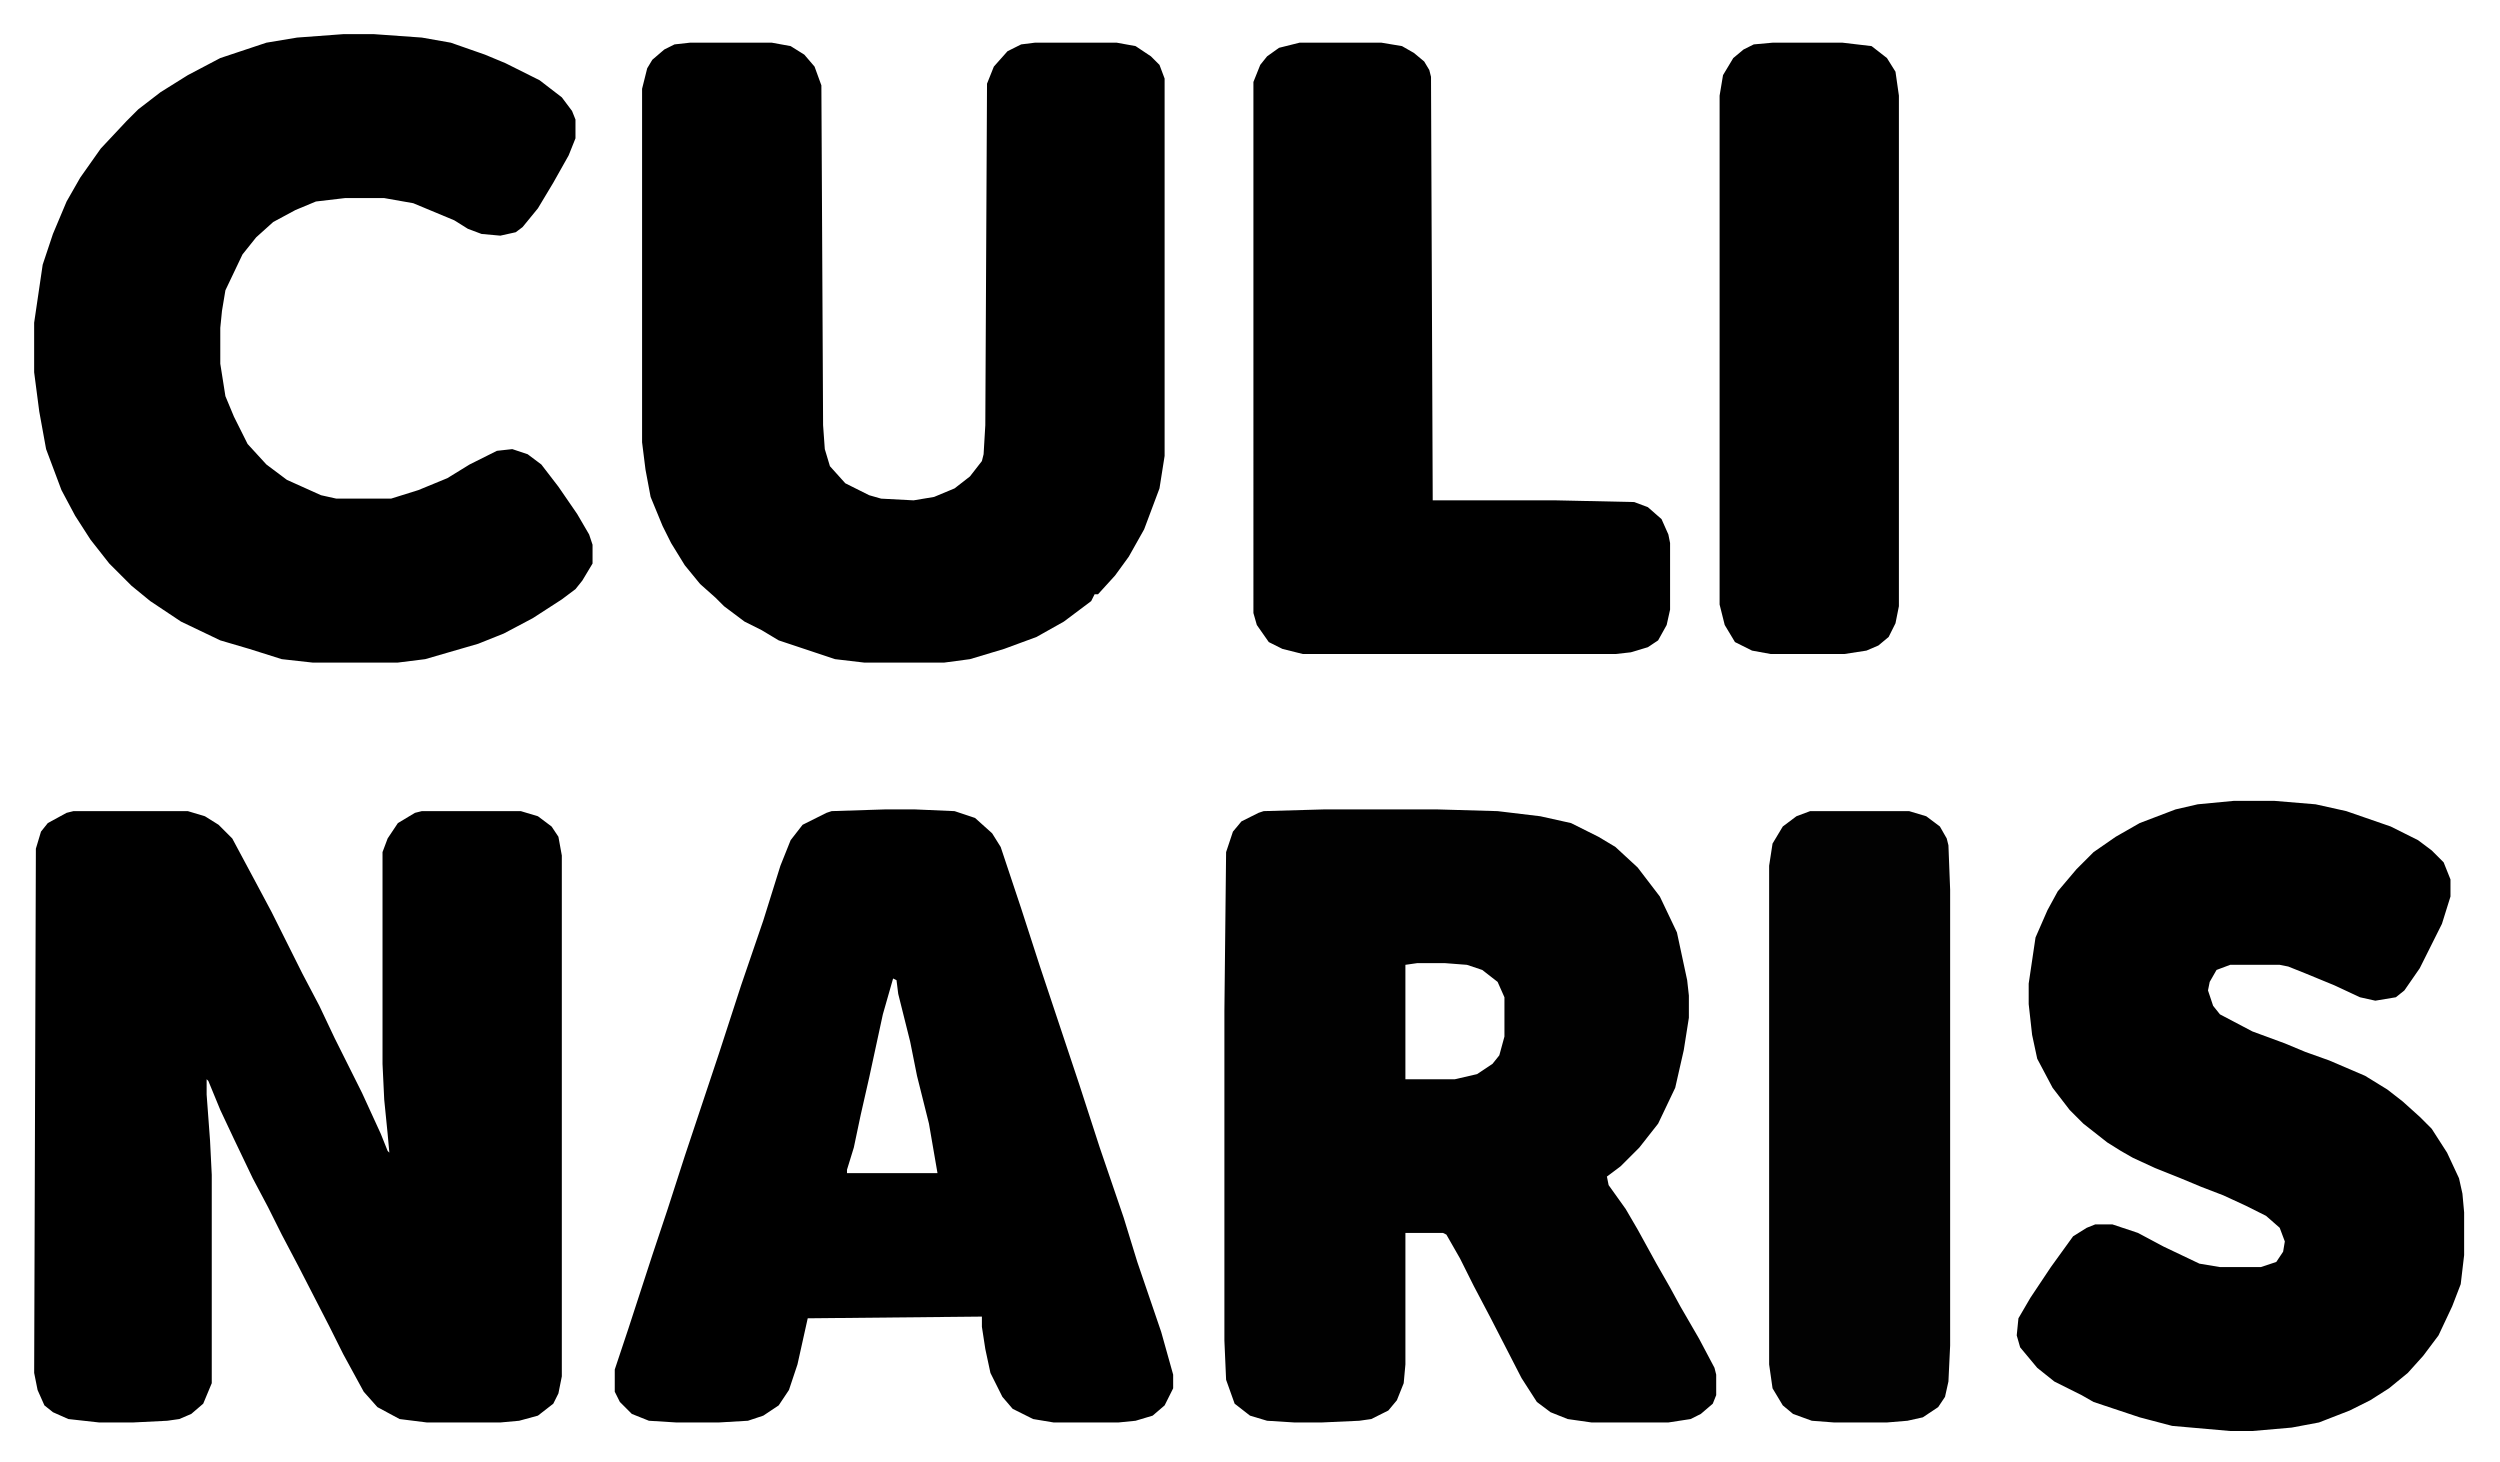
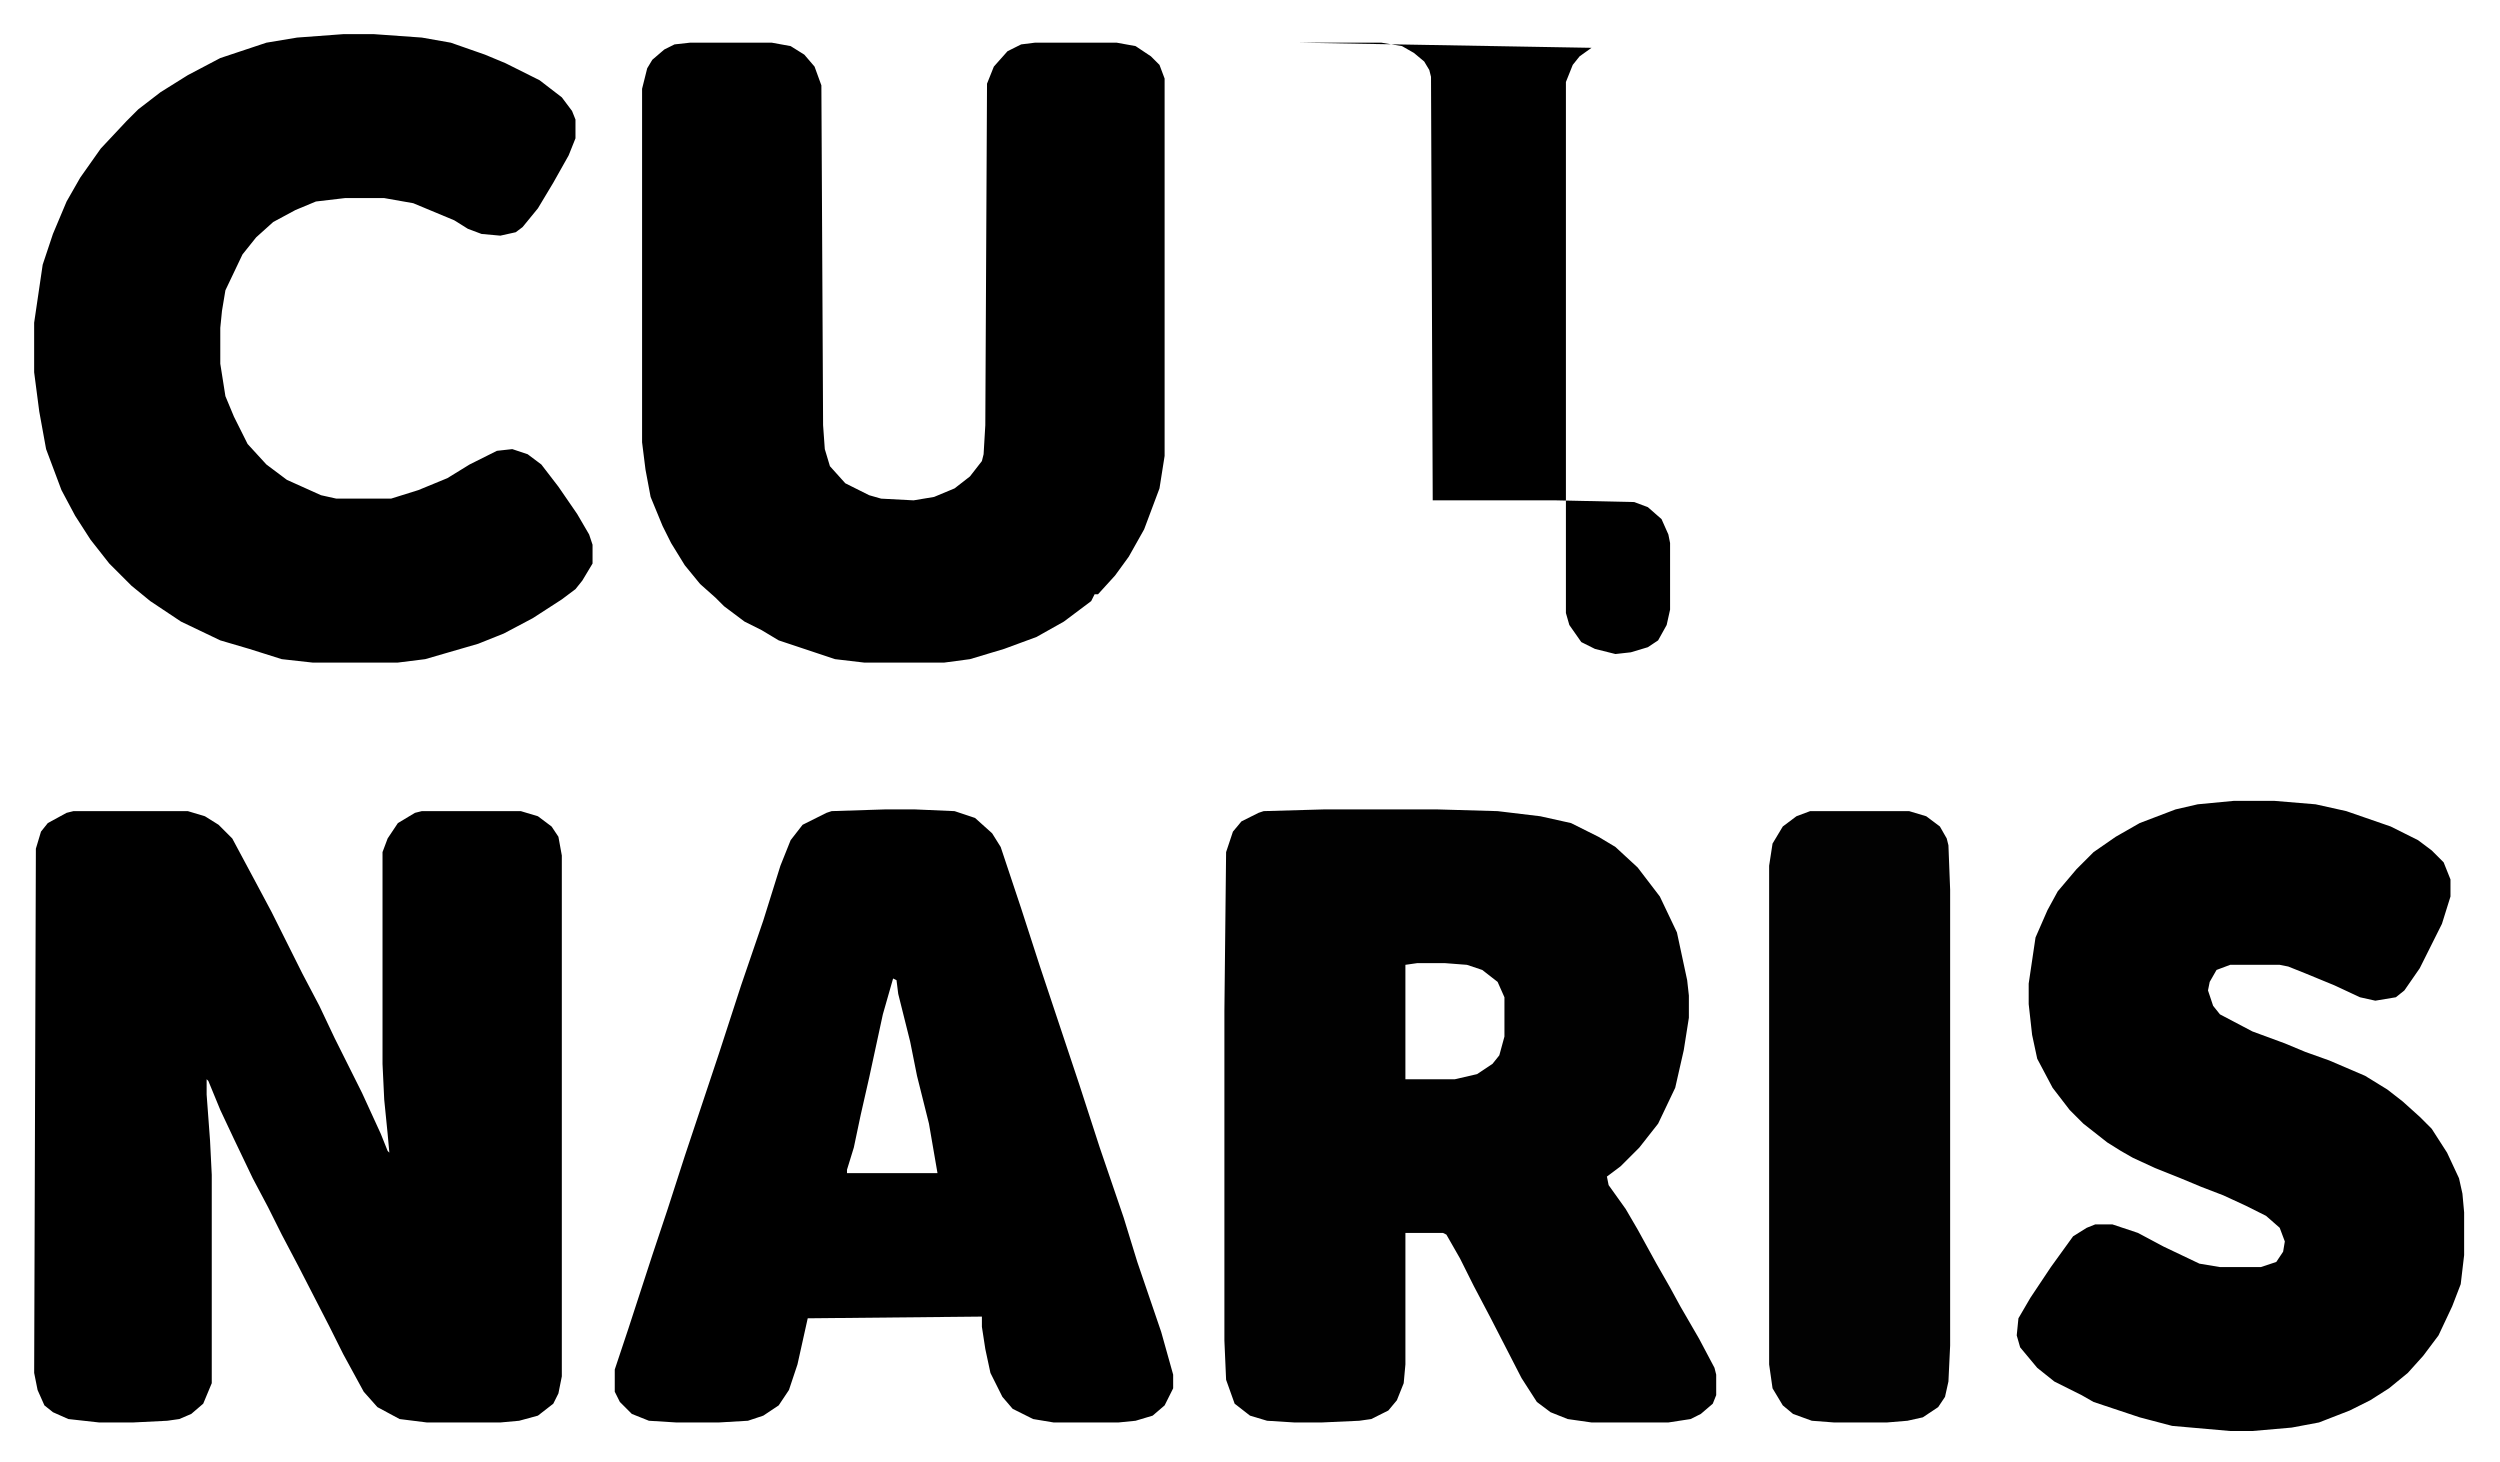
<svg xmlns="http://www.w3.org/2000/svg" viewBox="208 512 1464 856" style="max-height:500px">
  <path d="M251 987h67l10 3 8 5 8 8 15 28 8 15 18 36 10 19 9 19 16 32 11 24 4 10 1 1-1-11-2-20-1-21v-124l3-8 6-9 10-6 4-1h58l10 3 8 6 4 6 2 11v305l-2 10-3 6-9 7-11 3-11 1h-43l-16-2-13-7-8-9-12-22-8-16-18-35-10-19-8-16-9-17-11-23-8-17-7-17-1-1v9l2 27 1 20v122l-5 12-7 6-7 3-7 1-20 1h-20l-18-2-9-4-5-4-4-9-2-10 1-307 3-10 4-5 11-6z" />
  <path fill="#010101" d="M983 986h67l35 1 25 3 18 4 16 8 10 6 13 12 13 17 10 21 6 28 1 9v13l-3 19-5 22-10 21-11 14-11 11-8 6 1 5 10 14 7 12 11 20 8 14 6 11 11 19 9 17 1 4v12l-2 5-7 6-6 3-13 2h-45l-14-2-10-4-8-6-9-14-18-35-10-19-8-16-8-14-2-1h-22v77l-1 11-4 10-5 6-10 5-7 1-22 1h-16l-16-1-10-3-9-7-5-14-1-23v-193l1-93 4-12 5-6 10-5 3-1zm55 90l-7 1v67h29l13-3 9-6 4-5 3-11v-23l-4-9-9-7-9-3-13-1z" />
-   <path d="M612 537h48l11 2 8 5 6 7 4 11 1 199 1 14 3 10 9 10 14 7 7 2 19 1 12-2 12-5 9-7 7-9 1-4 1-17 1-200 4-10 8-9 8-4 8-1h48l11 2 9 6 5 5 3 8v221l-3 19-9 24-9 16-8 11-10 11h-2l-2 4-16 12-16 9-19 7-20 6-15 2h-47l-17-2-33-11-10-6-10-5-12-9-5-5-9-8-9-11-8-13-5-10-7-17-3-16-2-16V564l3-12 3-5 7-6 6-3zM726 986h18l23 1 12 4 10 9 5 8 12 36 11 34 23 69 12 37 14 41 8 26 14 41 7 25v8l-5 10-7 6-10 3-10 1h-38l-12-2-12-6-6-7-7-14-3-14-2-13v-6l-102 1-6 27-5 15-6 9-9 6-9 3-17 1h-25l-16-1-10-4-7-7-3-6v-13l8-24 14-43 9-27 10-31 20-60 13-40 13-38 10-32 6-15 7-9 14-7 3-1zm5 99l-6 21-8 37-5 22-4 19-4 13v2h53l-5-29-7-28-4-20-7-28-1-8zM409 532h18l28 2 17 3 20 7 12 5 20 10 13 10 6 8 2 5v11l-4 10-9 16-9 15-9 11-4 3-9 2-11-1-8-3-8-5-24-10-17-3h-23l-17 2-12 5-13 7-10 9-8 10-10 21-2 12-1 10v21l3 19 5 12 8 16 11 12 12 9 20 9 9 2h32l16-5 17-7 13-8 16-8 9-1 9 3 8 6 10 13 11 16 7 12 2 6v11l-6 10-4 5-8 6-17 11-17 9-15 6-31 9-16 2h-50l-18-2-19-6-17-5-23-11-18-12-11-9-13-13-11-14-9-14-8-15-9-24-4-22-3-23v-29l5-34 6-18 8-19 8-14 12-17 15-16 7-7 13-10 16-10 19-10 27-9 18-3zM1516 981h24l24 2 18 4 26 9 16 8 8 6 7 7 4 10v10l-5 16-13 26-9 13-5 4-12 2-9-2-15-7-17-7-10-4-5-1h-29l-8 3-4 7-1 5 3 9 4 5 19 10 19 7 12 5 14 5 21 9 13 8 9 7 10 9 7 7 9 14 7 15 2 9 1 11v25l-2 17-5 13-8 17-9 12-9 10-11 9-11 7-12 6-18 7-16 3-23 2h-13l-34-3-19-5-27-9-7-4-16-8-10-8-10-12-2-7 1-10 7-12 12-18 13-18 8-5 5-2h10l15 5 15 8 21 10 12 2h24l9-3 4-6 1-6-3-8-8-7-12-6-13-6-13-5-12-5-15-6-13-6-7-4-8-5-14-11-8-8-10-13-9-17-3-14-2-18v-12l4-27 7-16 6-11 11-13 10-10 13-9 14-8 21-8 13-3zM969 537h48l12 2 7 4 6 5 3 5 1 4 1 248h72l46 1 8 3 8 7 4 9 1 5v39l-2 9-5 9-6 4-10 3-9 1H971l-12-3-8-4-7-10-2-7V560l4-10 4-5 7-5z" />
+   <path d="M612 537h48l11 2 8 5 6 7 4 11 1 199 1 14 3 10 9 10 14 7 7 2 19 1 12-2 12-5 9-7 7-9 1-4 1-17 1-200 4-10 8-9 8-4 8-1h48l11 2 9 6 5 5 3 8v221l-3 19-9 24-9 16-8 11-10 11h-2l-2 4-16 12-16 9-19 7-20 6-15 2h-47l-17-2-33-11-10-6-10-5-12-9-5-5-9-8-9-11-8-13-5-10-7-17-3-16-2-16V564l3-12 3-5 7-6 6-3zM726 986h18l23 1 12 4 10 9 5 8 12 36 11 34 23 69 12 37 14 41 8 26 14 41 7 25v8l-5 10-7 6-10 3-10 1h-38l-12-2-12-6-6-7-7-14-3-14-2-13v-6l-102 1-6 27-5 15-6 9-9 6-9 3-17 1h-25l-16-1-10-4-7-7-3-6v-13l8-24 14-43 9-27 10-31 20-60 13-40 13-38 10-32 6-15 7-9 14-7 3-1zm5 99l-6 21-8 37-5 22-4 19-4 13v2h53l-5-29-7-28-4-20-7-28-1-8zM409 532h18l28 2 17 3 20 7 12 5 20 10 13 10 6 8 2 5v11l-4 10-9 16-9 15-9 11-4 3-9 2-11-1-8-3-8-5-24-10-17-3h-23l-17 2-12 5-13 7-10 9-8 10-10 21-2 12-1 10v21l3 19 5 12 8 16 11 12 12 9 20 9 9 2h32l16-5 17-7 13-8 16-8 9-1 9 3 8 6 10 13 11 16 7 12 2 6v11l-6 10-4 5-8 6-17 11-17 9-15 6-31 9-16 2h-50l-18-2-19-6-17-5-23-11-18-12-11-9-13-13-11-14-9-14-8-15-9-24-4-22-3-23v-29l5-34 6-18 8-19 8-14 12-17 15-16 7-7 13-10 16-10 19-10 27-9 18-3zM1516 981h24l24 2 18 4 26 9 16 8 8 6 7 7 4 10v10l-5 16-13 26-9 13-5 4-12 2-9-2-15-7-17-7-10-4-5-1h-29l-8 3-4 7-1 5 3 9 4 5 19 10 19 7 12 5 14 5 21 9 13 8 9 7 10 9 7 7 9 14 7 15 2 9 1 11v25l-2 17-5 13-8 17-9 12-9 10-11 9-11 7-12 6-18 7-16 3-23 2h-13l-34-3-19-5-27-9-7-4-16-8-10-8-10-12-2-7 1-10 7-12 12-18 13-18 8-5 5-2h10l15 5 15 8 21 10 12 2h24l9-3 4-6 1-6-3-8-8-7-12-6-13-6-13-5-12-5-15-6-13-6-7-4-8-5-14-11-8-8-10-13-9-17-3-14-2-18v-12l4-27 7-16 6-11 11-13 10-10 13-9 14-8 21-8 13-3zM969 537h48l12 2 7 4 6 5 3 5 1 4 1 248h72l46 1 8 3 8 7 4 9 1 5v39l-2 9-5 9-6 4-10 3-9 1l-12-3-8-4-7-10-2-7V560l4-10 4-5 7-5z" />
  <path fill="#020202" d="M1268 987h58l10 3 8 6 4 7 1 4 1 26v267l-1 21-2 9-4 6-9 6-9 2-12 1h-31l-13-1-11-4-6-5-6-10-2-14v-292l2-13 6-10 8-6z" />
-   <path d="M1246 537h41l17 2 9 7 5 8 2 14v299l-2 10-4 8-6 5-7 3-13 2h-43l-11-2-10-5-6-10-3-12V568l2-12 6-10 6-5 6-3z" />
  <path fill="#131313" d="M1630 1391h44l10 3 10 7 5 7 2 6v10l-4 10-7 8-7 3 1 2 12 6 5 6 3 9v14l-3 9-6 7-7 5-8 2-15 1h-35l-1-1v-113zm4 4l-1 1v47h49l7-4 5-9 2-12-2-10-7-8-11-4-8-1zm-1 53l-1 5v25l1 25h43l11-4 9-8 4-8 1-4v-9l-4-10-4-5-6-4-8-2-13-1z" />
  <path fill="#0F0F0F" d="M1222 1390h23l9 3 10 7 7 9 4 8 1 8-3-1-8-16-4-5-10-6-9-3h-18l-12 4-10 7-8 9-7 16-2 9v21l3 12 5 12 7 9 10 7 5 2 7 1h20l9-3 9-7 7-10 4-10 2-13-39-1-1-3 1-1h42v22l-1 28h-2v-22h-2l-2 4-4 6-5 6-10 6-11 2h-18l-11-2-9-5-9-9-9-17-2-6-1-7v-23l2-10 7-14 7-9 9-8 12-6z" />
  <path fill="#101010" d="M1746 1417h15l10 3 7 8 3 10 2 67h-4l-2-6-1-9-6 9-6 5-5 2-6 1h-18l-8-3-5-5-3-6-1-11 4-9 7-8 10-5 15-3 22-2v-12l-2-12-5-6-6-3-5-1h-11l-11 4-6 7-6 11h-2l1-8 5-8 8-7zm17 43l-20 2-10 5-8 7-3 9 2 12 5 6 8 3h18l7-3 7-6 6-9 2-9v-16l-1-1z" />
-   <path fill="#151515" d="M1322 1417h14l10 3 7 6 3 6 1 5 1 67h-3l-1-1v-16l-8 12-6 5-5 2-6 1h-18l-8-3-6-5-3-9v-10l4-8 7-7 8-4 16-4 18-2h6l-2-20-4-8-5-4-9-2h-10l-10 3-7 8-5 11h-3l-1-3 4-9 6-8 7-4zm17 43l-20 2-10 5-6 5-4 6-1 3v9l3 6 4 5 9 3h16l6-2 8-6 6-10 3-10v-15l-2-1z" />
  <path fill="#111" d="M1562 1417h11l14 3 8 6 6 7 6 12 2 8v19l-3 11-6 10-7 8-10 5-6 1h-18l-10-2-8-5-6-7-8-17-1-4v-19l4-12 7-12 8-7 10-4zm3 3l-12 2-8 5-8 9-5 14-1 5v15l4 15 6 9 8 7 5 2 8 1h14l8-2 8-6 6-7 5-11 2-7v-17l-4-13-7-10-8-7-8-3z" />
  <path fill="#121212" d="M1397 1417h14l9 3 7 5 4 7 1 10-3-3-5-9-5-5-5-3-4-1h-12l-8 3-7 7-2 5v8l4 6 8 6 13 4 14 4 9 6 5 8v13l-4 8-7 6-7 2h-19l-9-2-6-4-4-5-5-12 2-4 2 1 4 11 3 5 8 5 7 1h16l8-3 5-6 2-7-1-9-4-5-14-7-11-3-9-2-8-6-4-5-2-5v-11l4-8 7-6z" />
  <path fill="#080808" d="M1456 1401l4 1 1 17 14 1 1 2-14 1-1 1v78l16 2v2l-10 1-9-3-2-3-1-15-1-63-10-1 1-2 9-1 1-17z" />
  <path fill="#0E0E0E" d="M1515 1417h8l-1 3-12 2-6 5-6 12-2 11-1 55h-3l-1-17v-64l1-4 3 1v10l4-4 6-7z" />
  <path fill="#171717" d="M1827 1417h9v2l-14 4-5 5-3 4-4 11-2 19-1 42h-2l-1-83h3l1 9h2l6-8 4-3z" />
  <path fill="#1B1B1B" d="M1397 1417h14l9 3 7 5 4 7 1 10-3-3-5-9-5-5-5-3-4-1h-12l-8 3-7 7-2 5v8l1 3-4 1-1-3v-11l4-8 7-6z" />
-   <path fill="#343434" d="M1397 1417l6 2v1l-11 3-8 7-3 6v8l1 3-4 1-1-3v-11l4-8 7-6z" />
  <path fill="#303030" d="M1374 1480l3 1 4 11 3 5 8 5 7 1v1h-7l-1 2-8-4-5-6-5-12z" />
</svg>